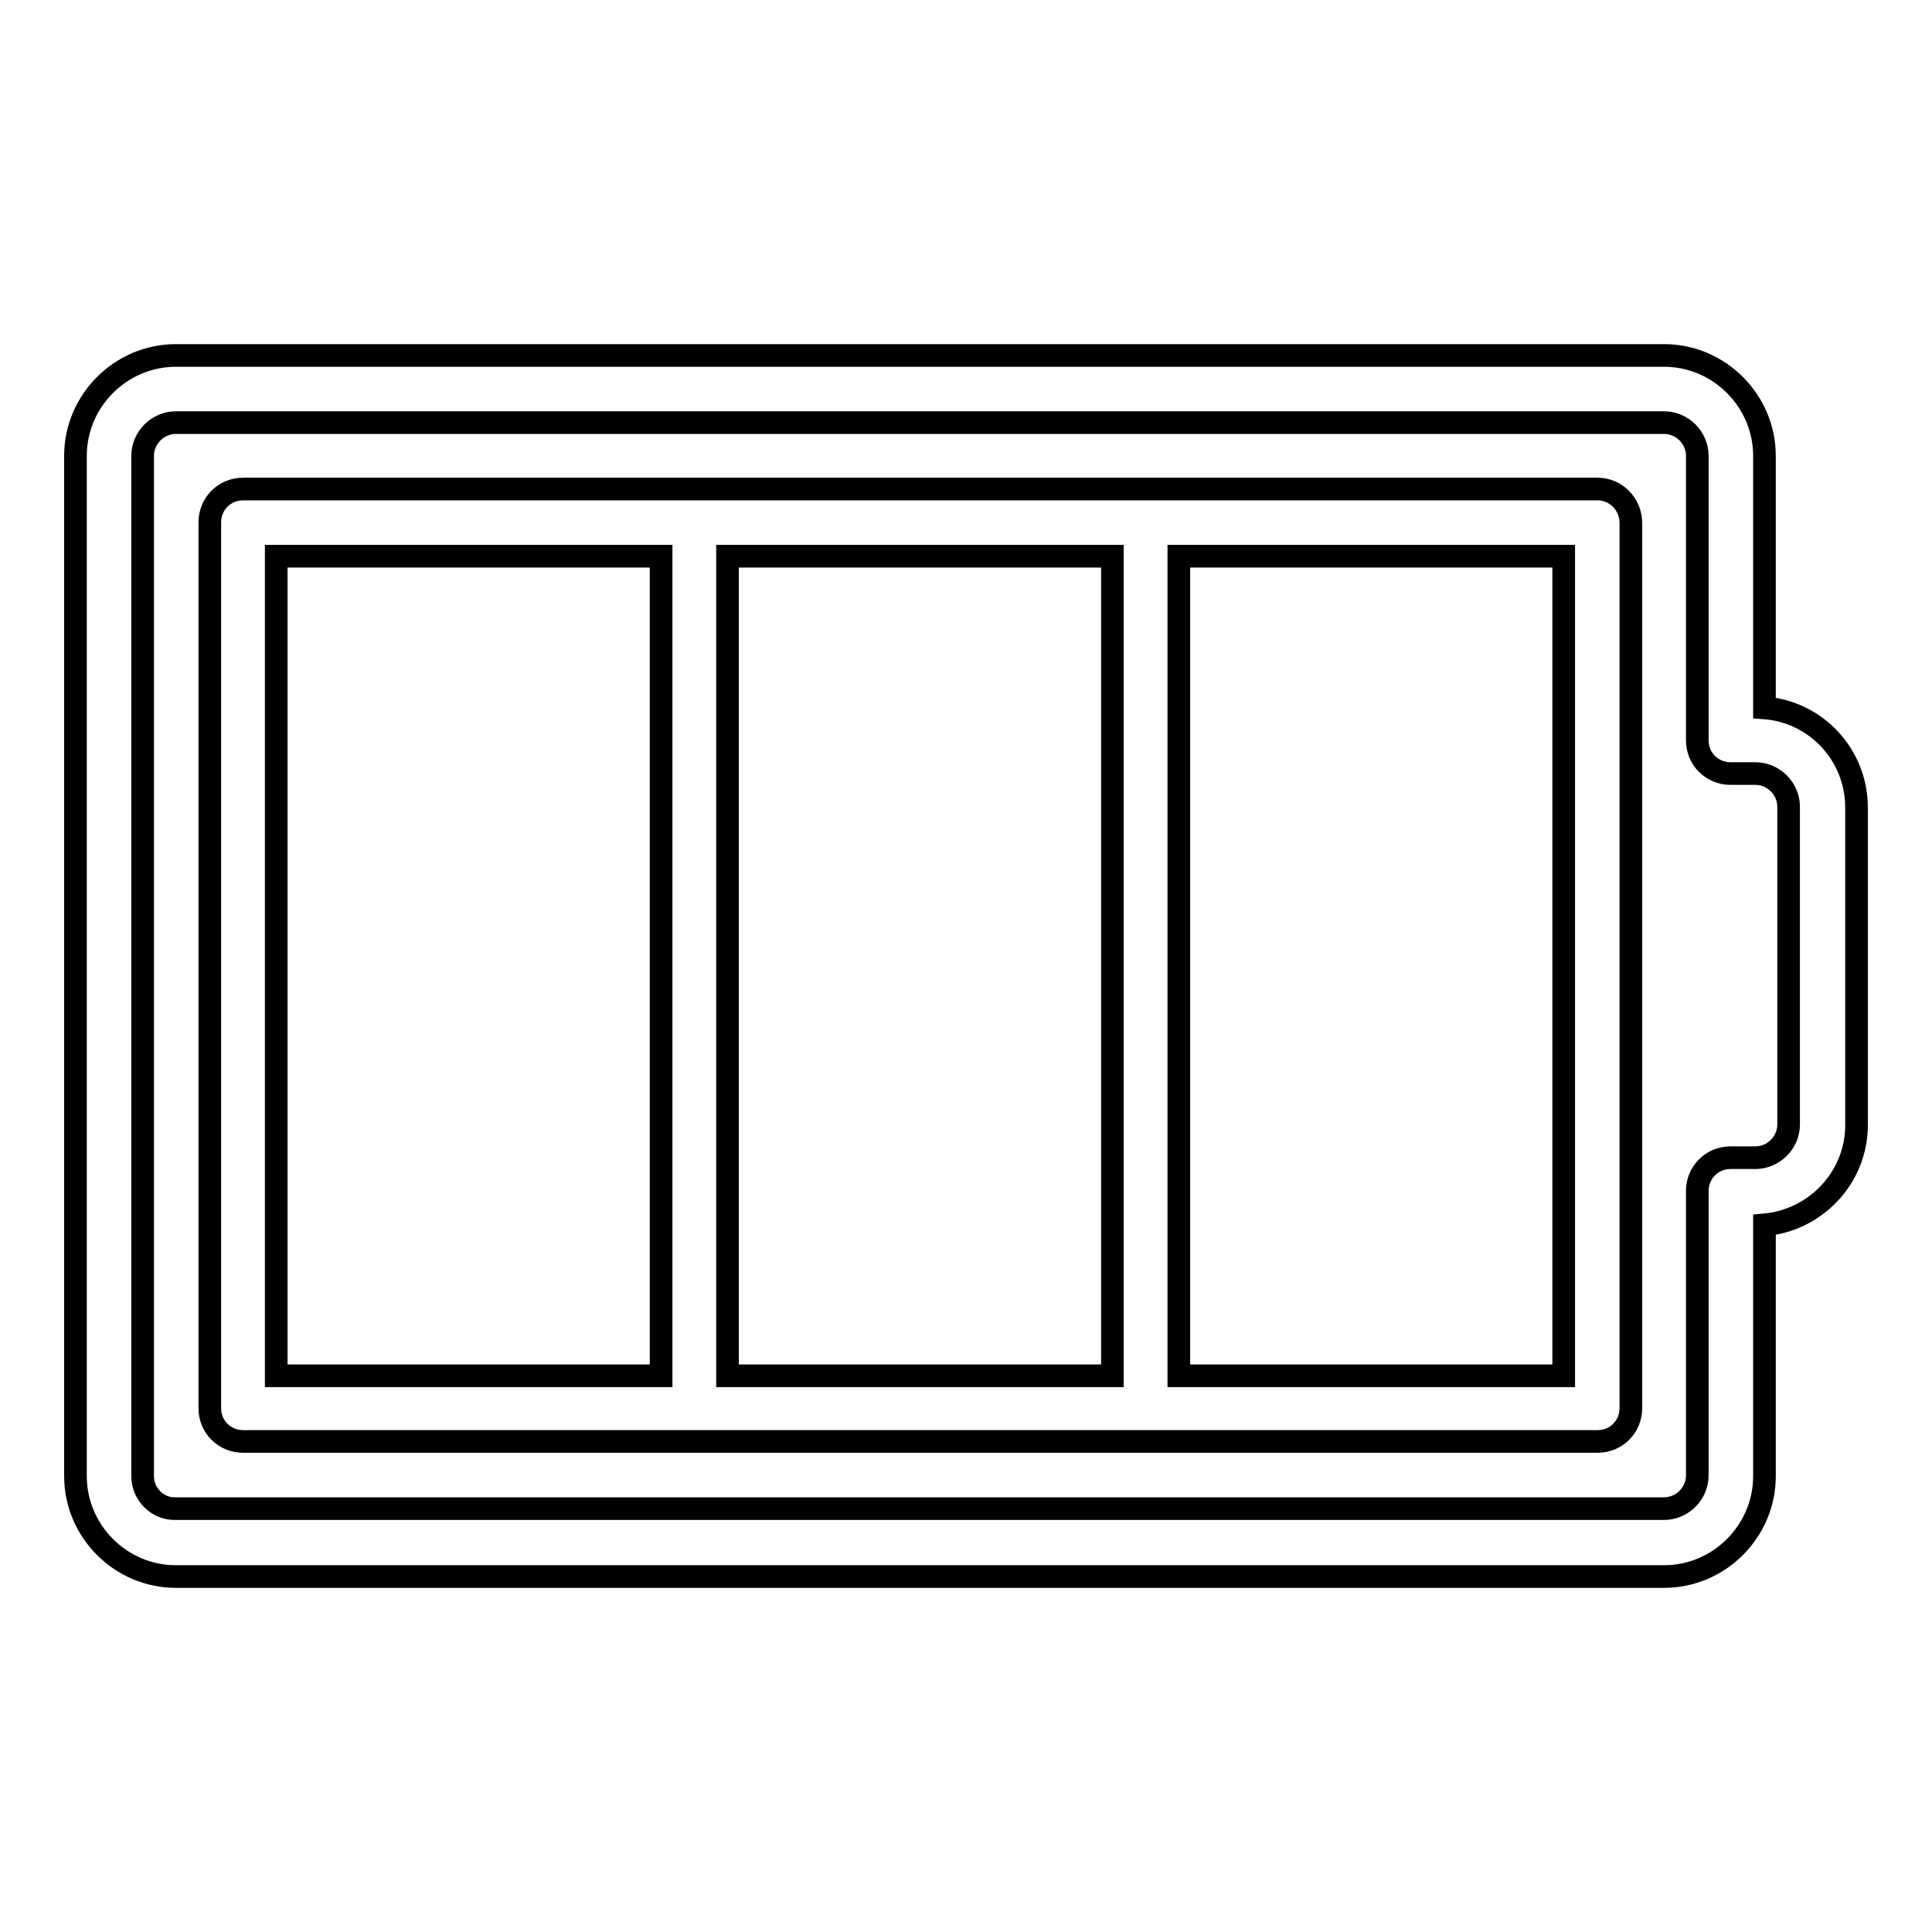
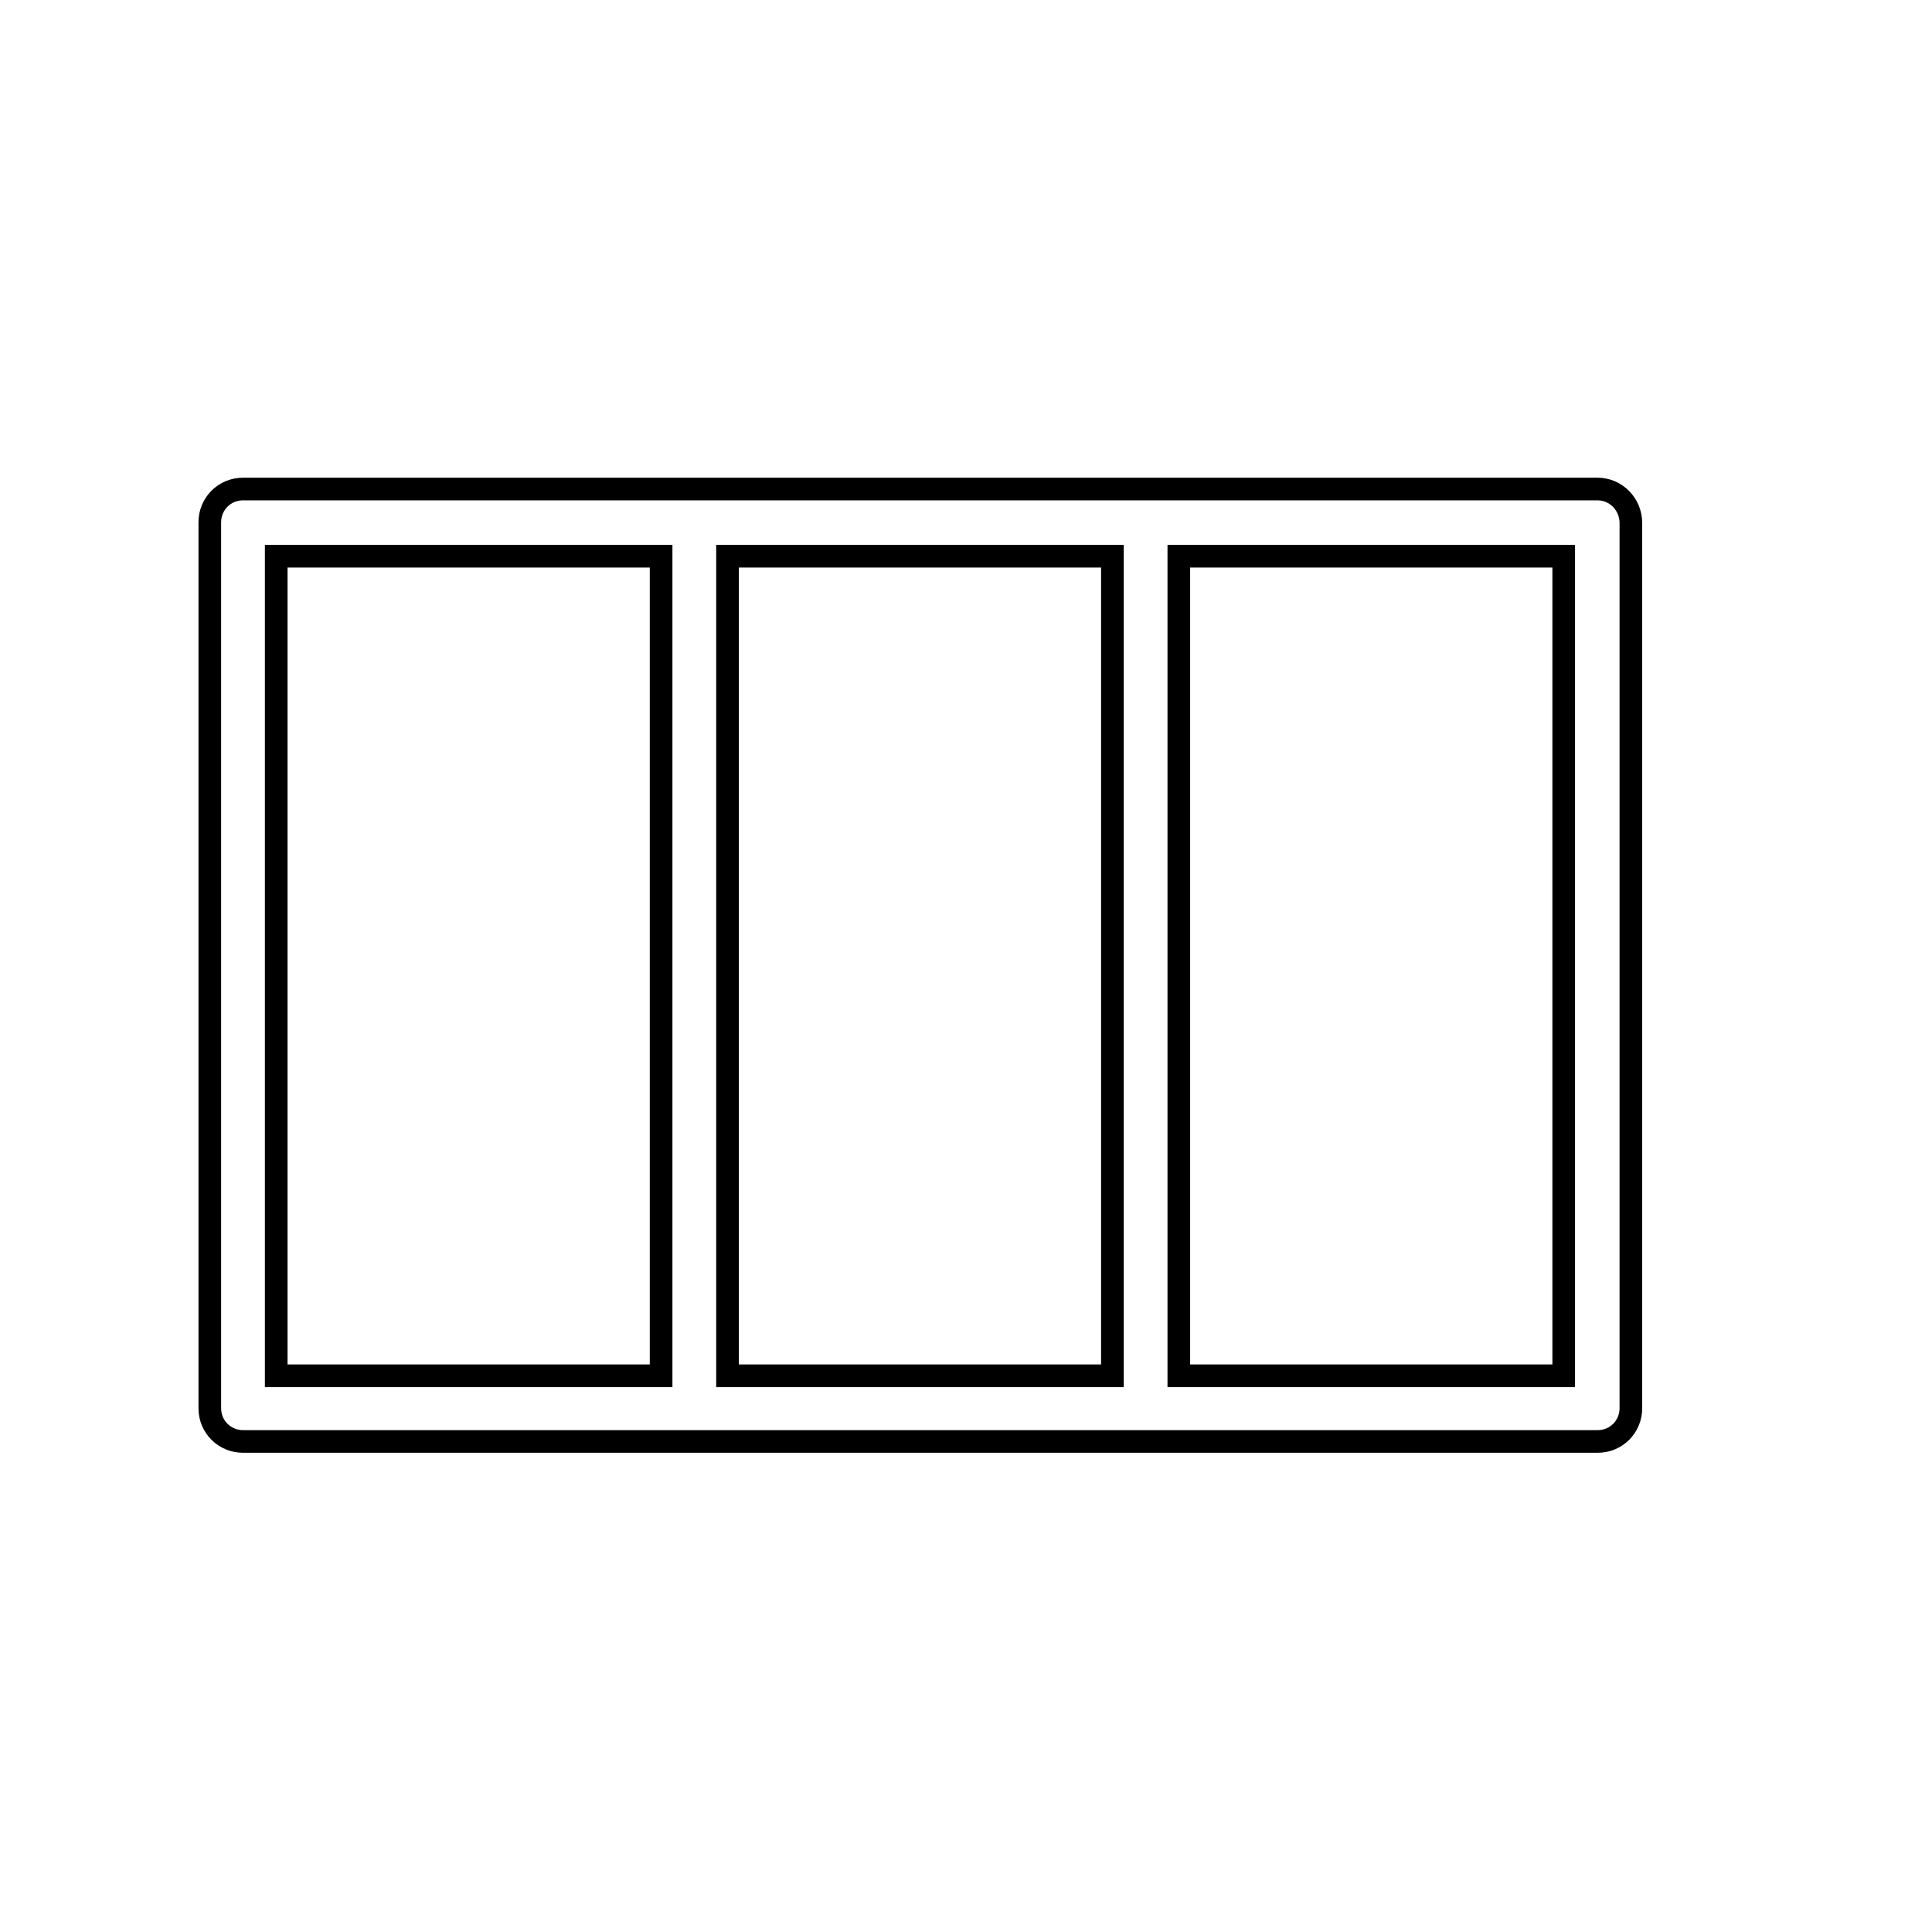
<svg xmlns="http://www.w3.org/2000/svg" version="1.1" x="0px" y="0px" viewBox="0 0 256 256" enable-background="new 0 0 256 256" xml:space="preserve">
  <g>
    <g>
      <g>
        <g>
          <path stroke-width="3" fill-opacity="0" stroke="#000000" d="M211.7,64.8H32.2c-2.5,0-4.4,2-4.4,4.4v117.4c0,2.5,2,4.4,4.4,4.4h179.5c2.5,0,4.4-2,4.4-4.4V69.3C216.1,66.8,214.1,64.8,211.7,64.8z M147.4,73.7v108.6h-51V73.7H147.4L147.4,73.7z M36.6,73.7h51v108.6h-51V73.7z M207.2,182.3h-51V73.7h51V182.3z" />
-           <path stroke-width="3" fill-opacity="0" stroke="#000000" d="M233.8,195.6v-33.3c6.8-0.6,12.2-6.3,12.2-13.2V107c0-7-5.4-12.7-12.2-13.2V60.4c0-7.3-6-13.3-13.3-13.3H23.3c-7.3,0-13.3,6-13.3,13.3v135.2c0,7.3,6,13.3,13.3,13.3h197.2C227.8,208.9,233.8,202.9,233.8,195.6z M18.9,195.6V60.4c0-2.4,2-4.4,4.4-4.4h197.2c2.4,0,4.4,2,4.4,4.4v37.7c0,2.5,2,4.4,4.4,4.4h3.3c2.4,0,4.4,2,4.4,4.4V149c0,2.4-2,4.4-4.4,4.4h-3.3c-2.5,0-4.4,2-4.4,4.4v37.7c0,2.4-2,4.4-4.4,4.4H23.3C20.9,200,18.9,198,18.9,195.6z" />
        </g>
      </g>
      <g />
      <g />
      <g />
      <g />
      <g />
      <g />
      <g />
      <g />
      <g />
      <g />
      <g />
      <g />
      <g />
      <g />
      <g />
    </g>
  </g>
</svg>